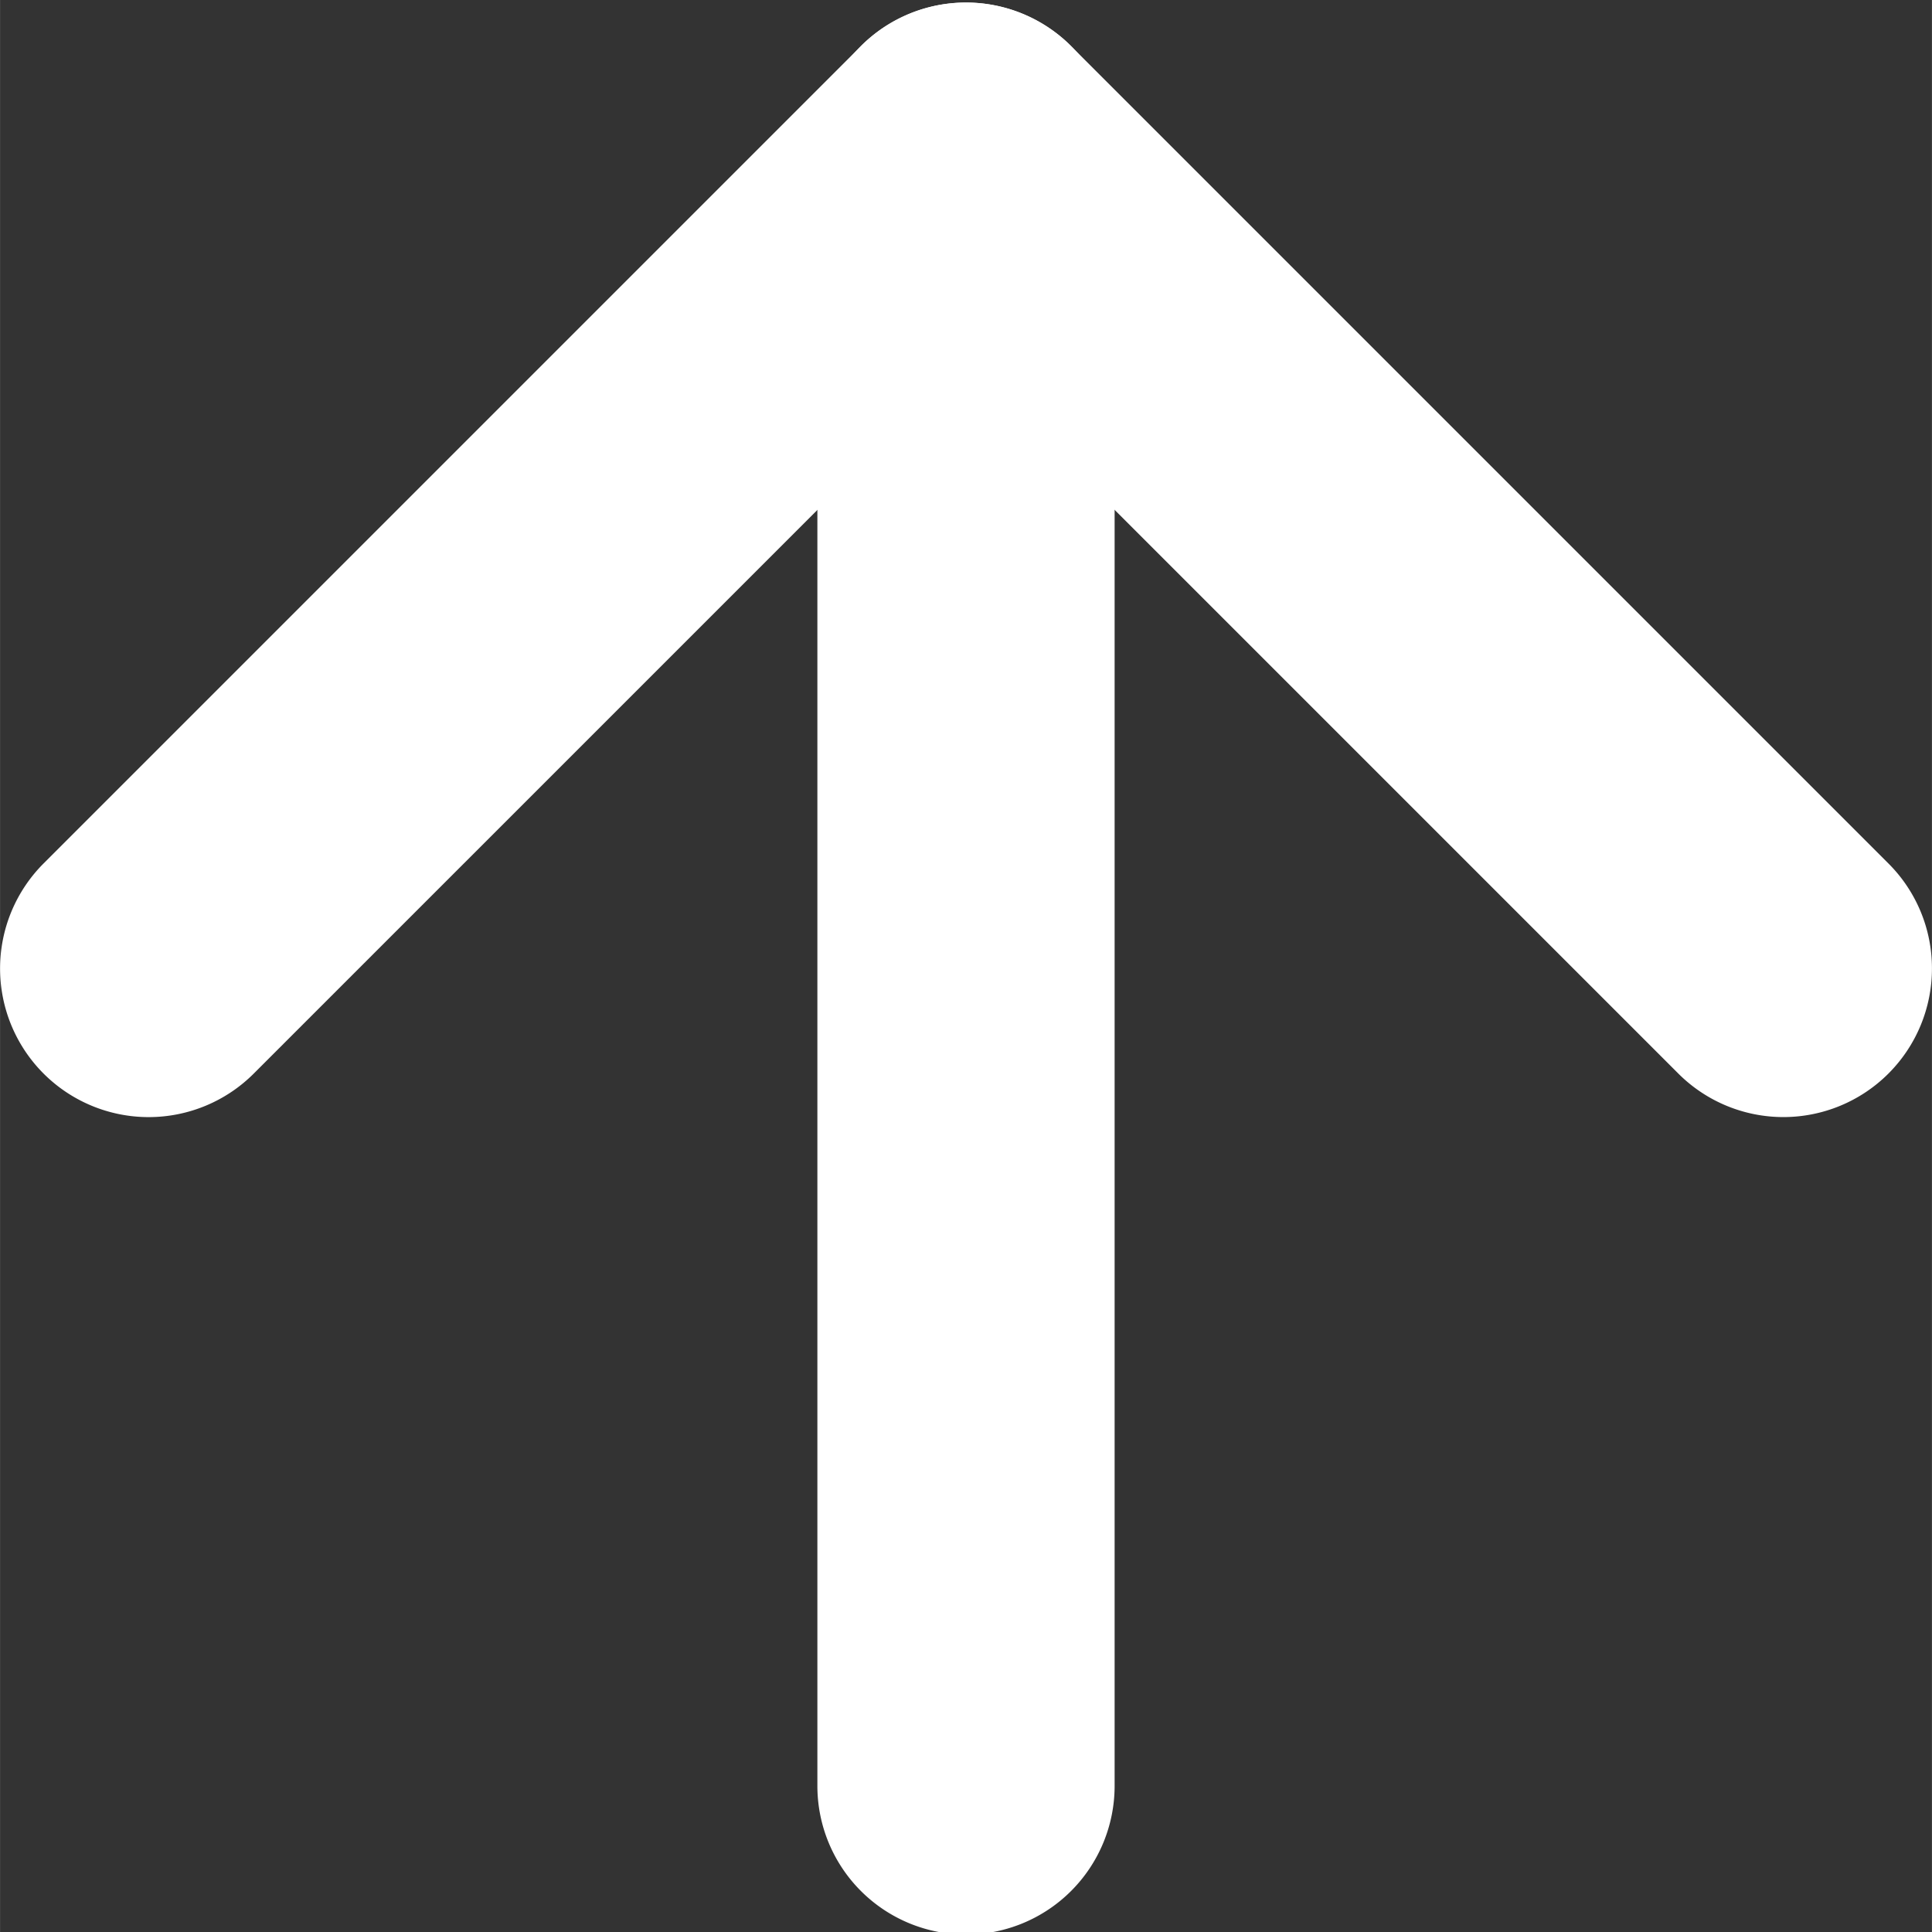
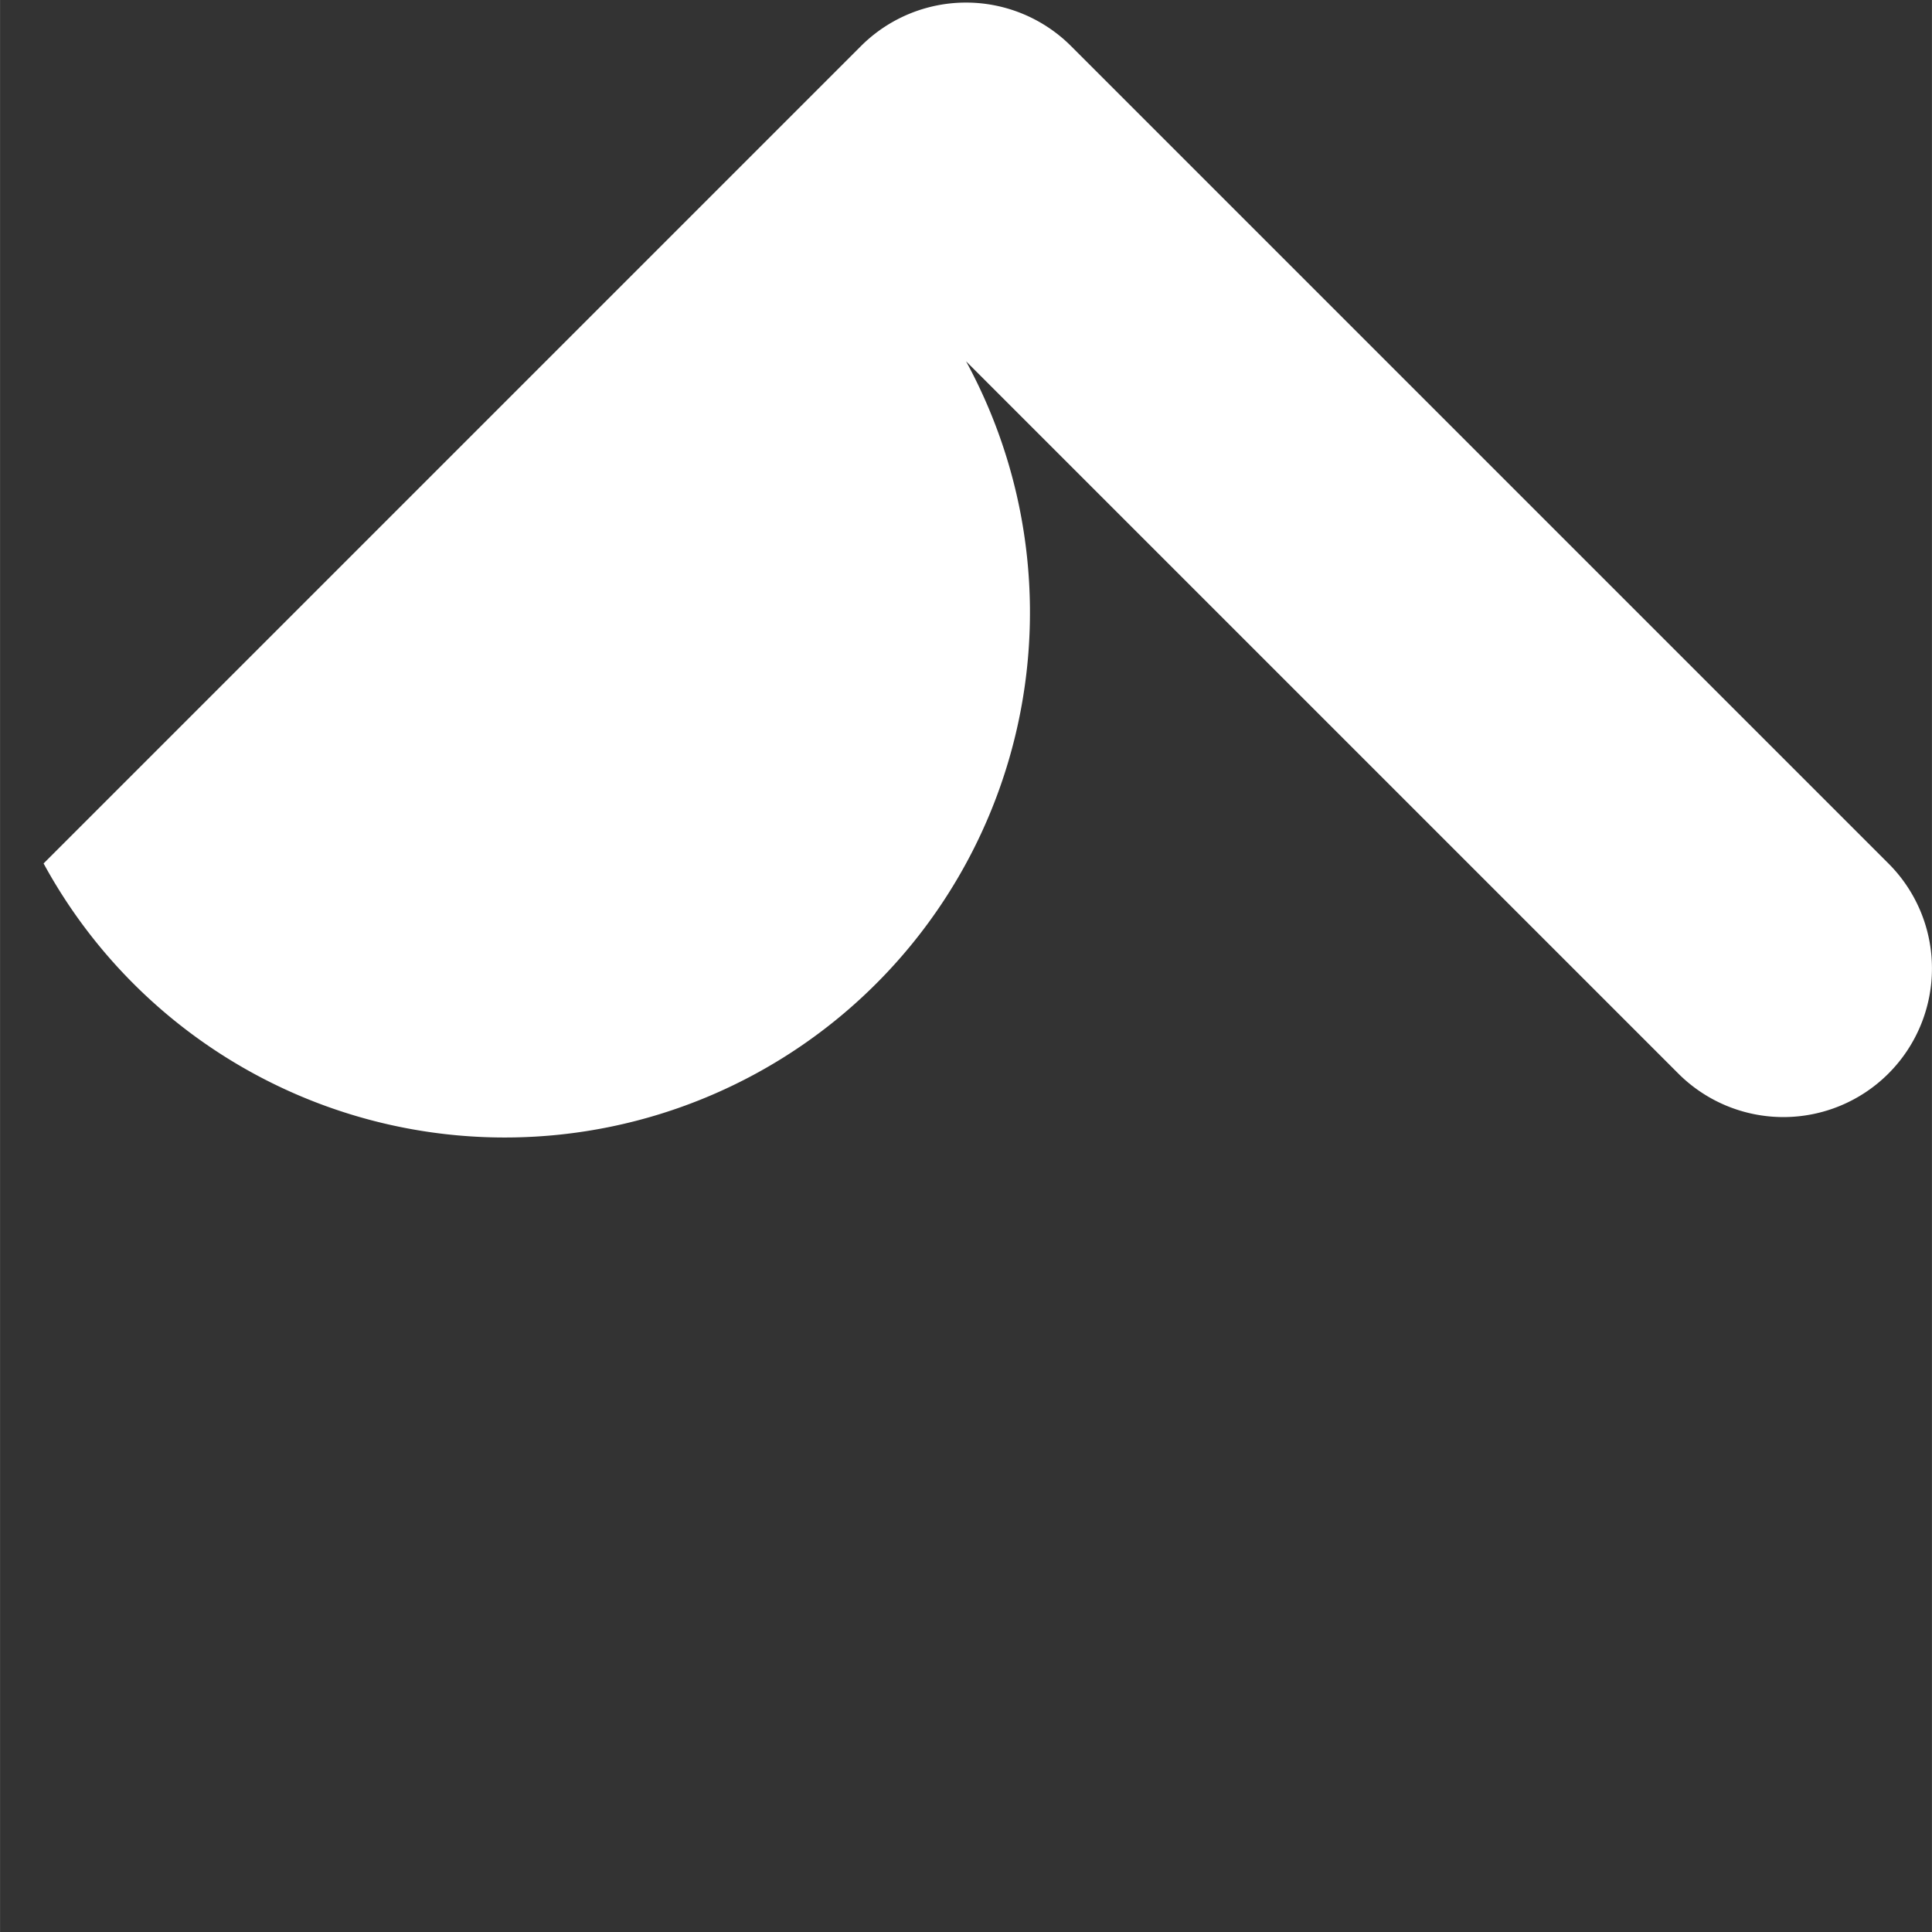
<svg xmlns="http://www.w3.org/2000/svg" width="11" height="11" viewBox="0 0 21.871 21.872">
  <rect x="0" y="0" width="21.871" height="21.872" fill="#333333" stroke="none" />
  <defs>
    <style>.a{fill:#fff;}</style>
  </defs>
  <g transform="translate(0, 21.9) rotate(-90)">
-     <path class="a" d="M20.189,3.365H1.682A1.682,1.682,0,0,1,1.682,0H20.189a1.682,1.682,0,0,1,0,3.365Z" transform="translate(0 9.253)" />
-     <path class="a" d="M1.682,21.871A1.682,1.682,0,0,1,.493,19l8.064-8.064L.493,2.872A1.682,1.682,0,0,1,2.872.493l9.253,9.253a1.682,1.682,0,0,1,0,2.379L2.872,21.378A1.677,1.677,0,0,1,1.682,21.871Z" transform="translate(9.253)" />
+     <path class="a" d="M1.682,21.871A1.682,1.682,0,0,1,.493,19l8.064-8.064A1.682,1.682,0,0,1,2.872.493l9.253,9.253a1.682,1.682,0,0,1,0,2.379L2.872,21.378A1.677,1.677,0,0,1,1.682,21.871Z" transform="translate(9.253)" />
  </g>
</svg>